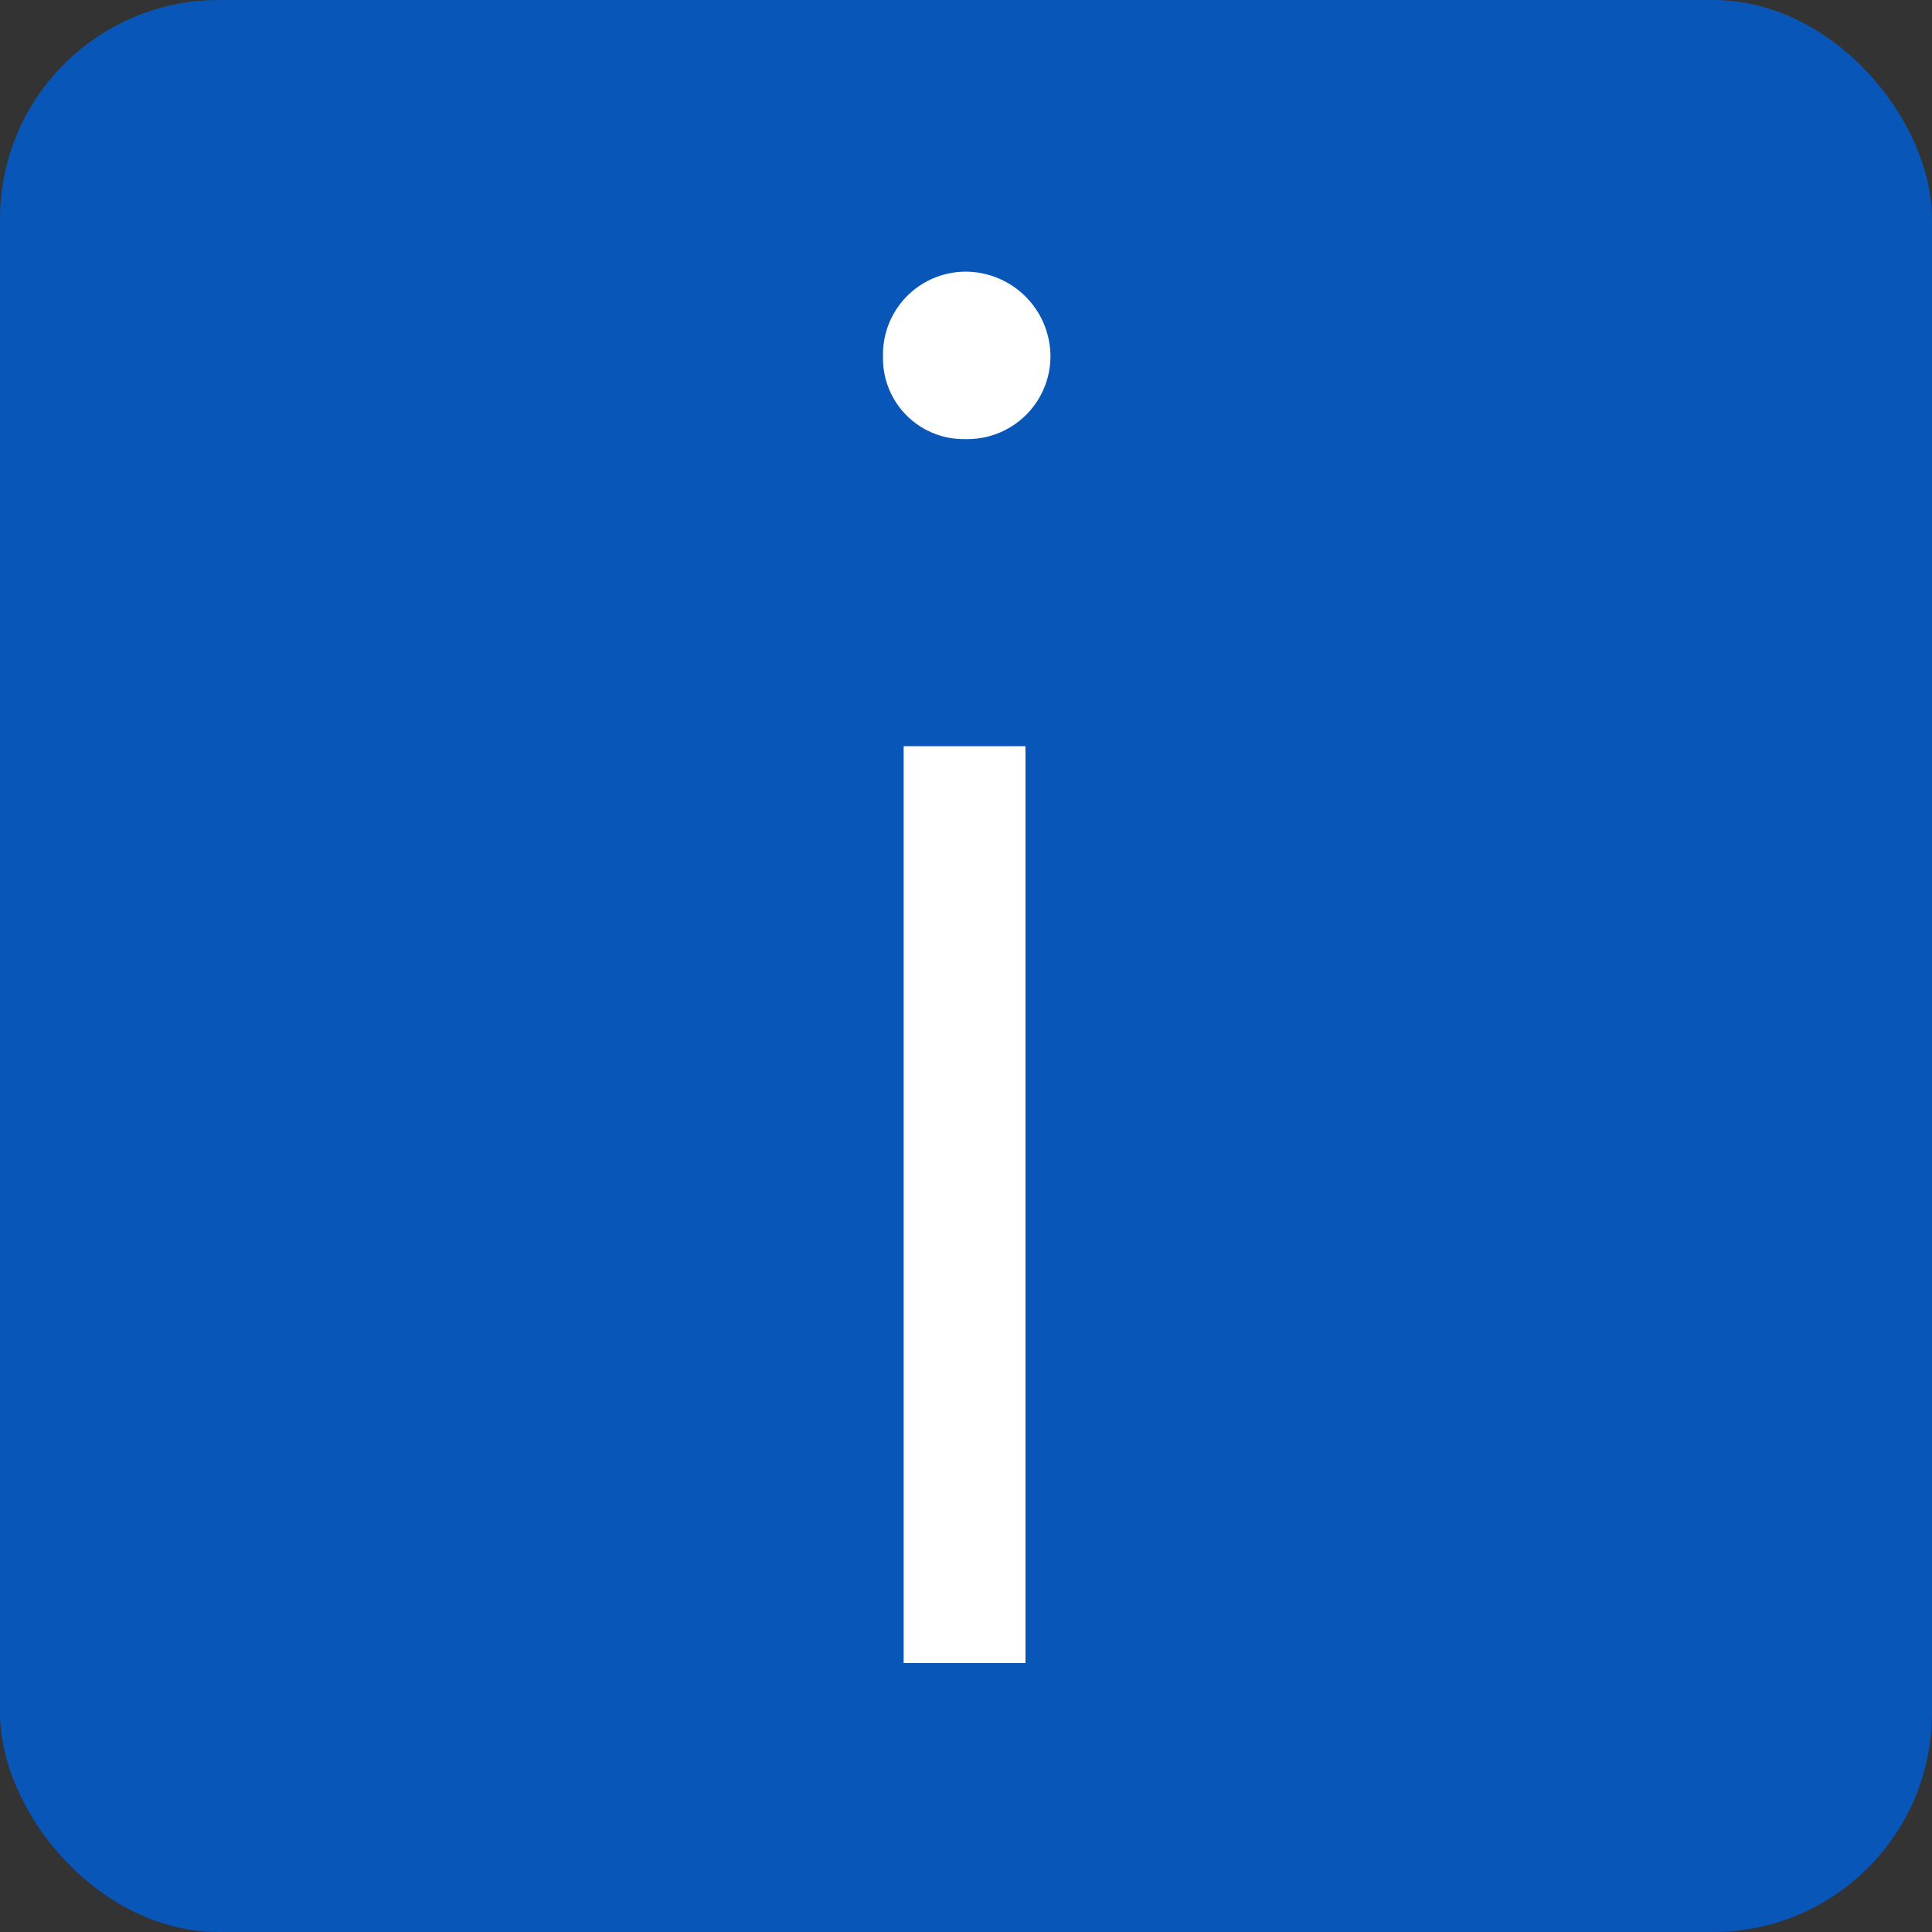
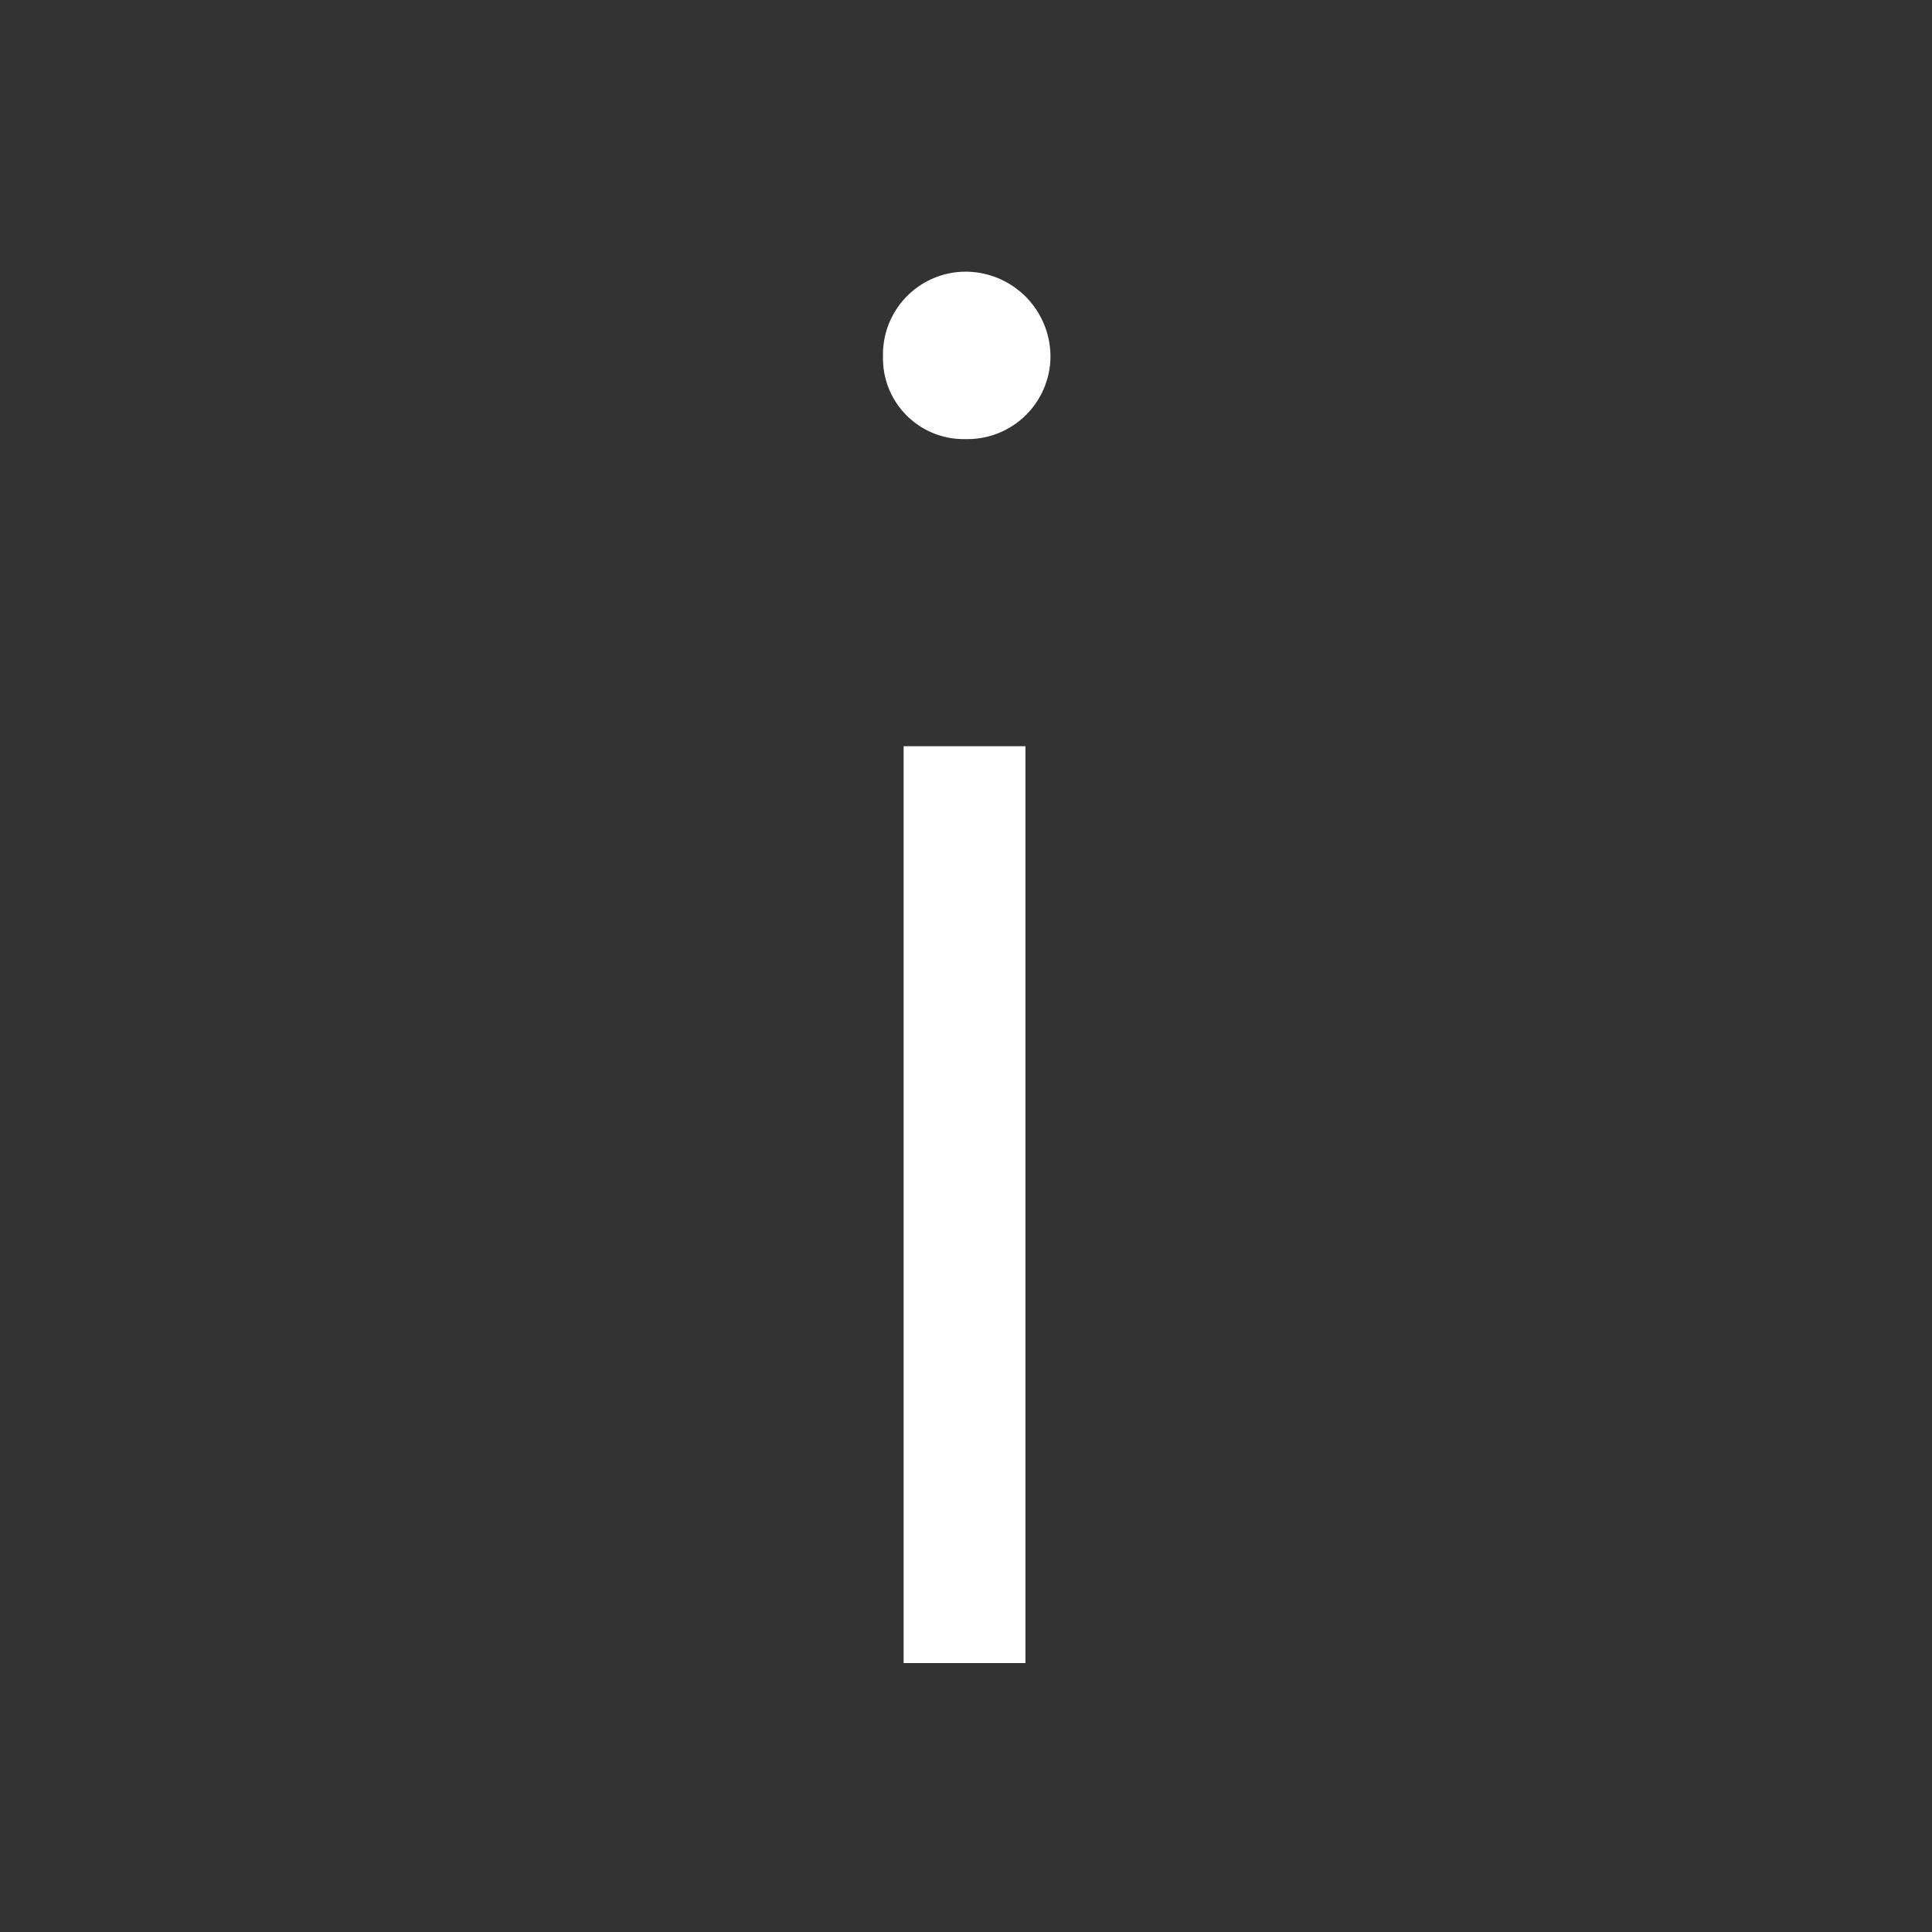
<svg xmlns="http://www.w3.org/2000/svg" id="Group_1" data-name="Group 1" width="512" height="512" viewBox="0 0 512 512">
  <rect x="0" y="0" width="512" height="512" fill="#333333" stroke="none" />
-   <rect id="Rectangle_1" data-name="Rectangle 1" width="512" height="512" rx="58" fill="#0856b7" />
  <g id="Intellicus-White-Logo" transform="translate(-159.384 -88.112)">
-     <path id="Intellicus-White-Logo-2" data-name="Intellicus-White-Logo" d="M5.471,393.774V150.787H37.759V393.774ZM.005,47.514A21.925,21.925,0,0,1,21.938,25.038,22.523,22.523,0,0,1,44.382,47.514,21.988,21.988,0,0,1,21.938,69.4,21.389,21.389,0,0,1,.005,47.514Z" transform="translate(393.386 135.074)" fill="#fff" />
+     <path id="Intellicus-White-Logo-2" data-name="Intellicus-White-Logo" d="M5.471,393.774V150.787H37.759V393.774ZM.005,47.514A21.925,21.925,0,0,1,21.938,25.038,22.523,22.523,0,0,1,44.382,47.514,21.988,21.988,0,0,1,21.938,69.4,21.389,21.389,0,0,1,.005,47.514" transform="translate(393.386 135.074)" fill="#fff" />
  </g>
</svg>